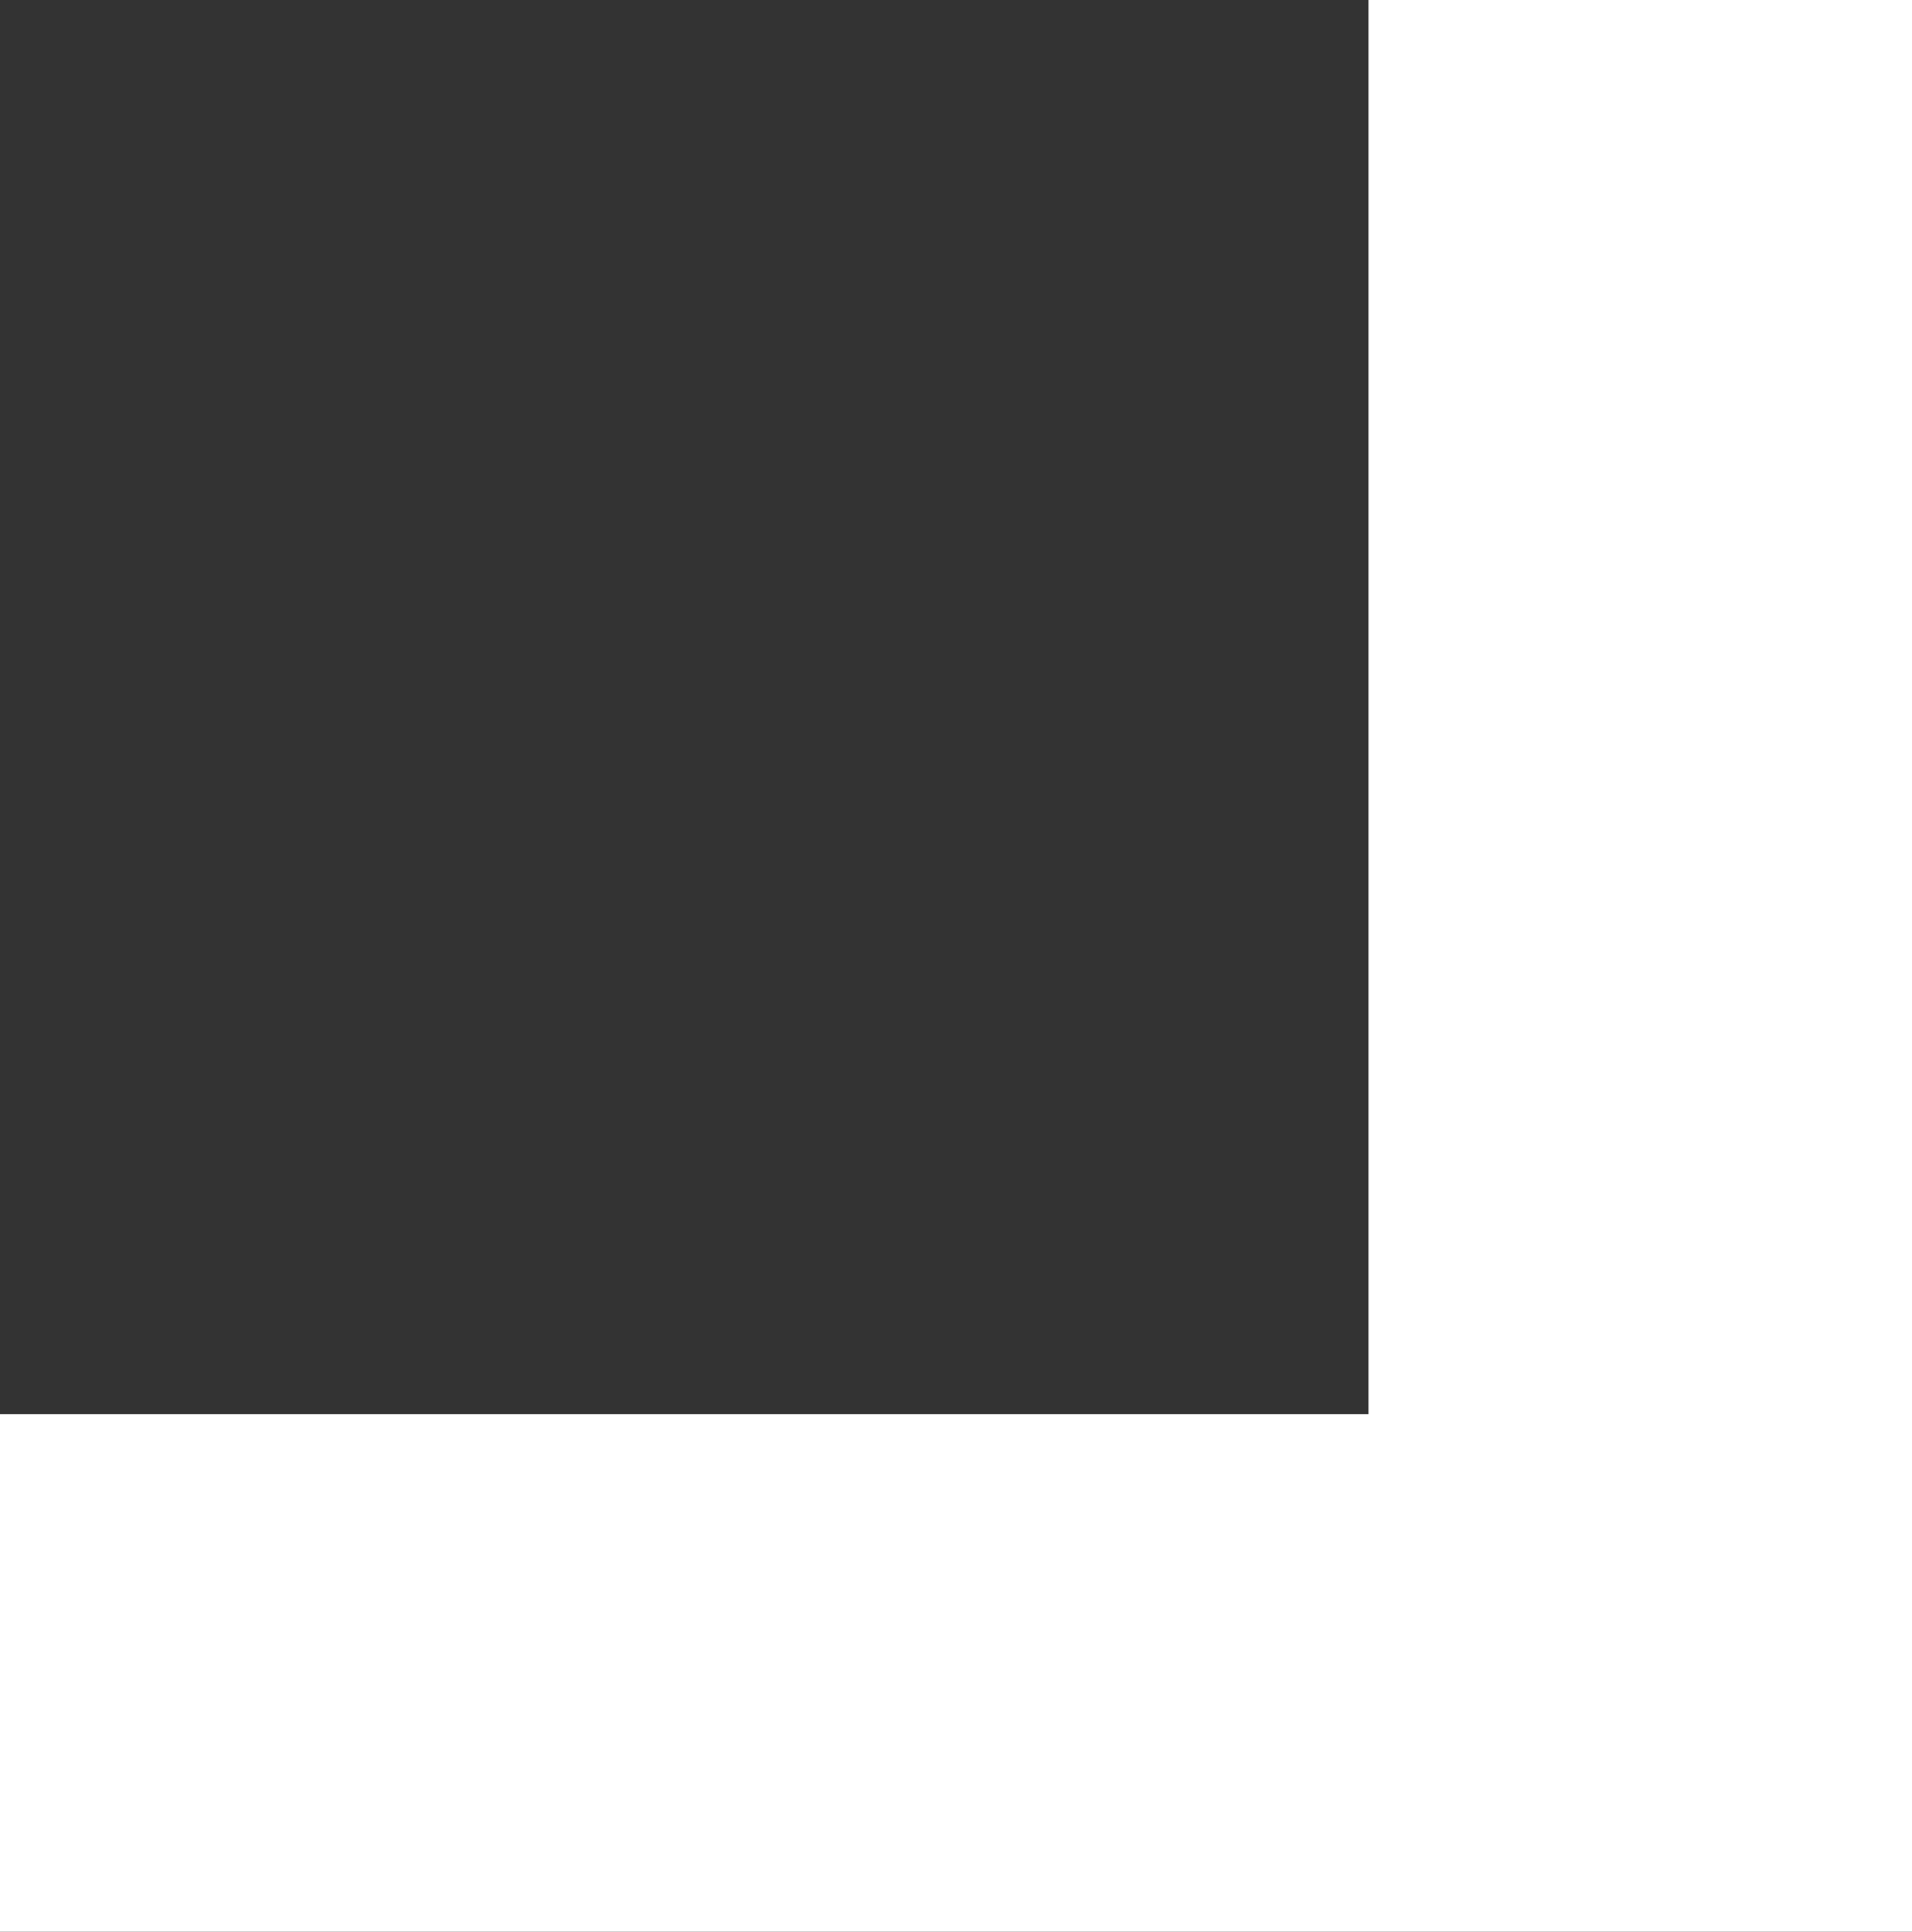
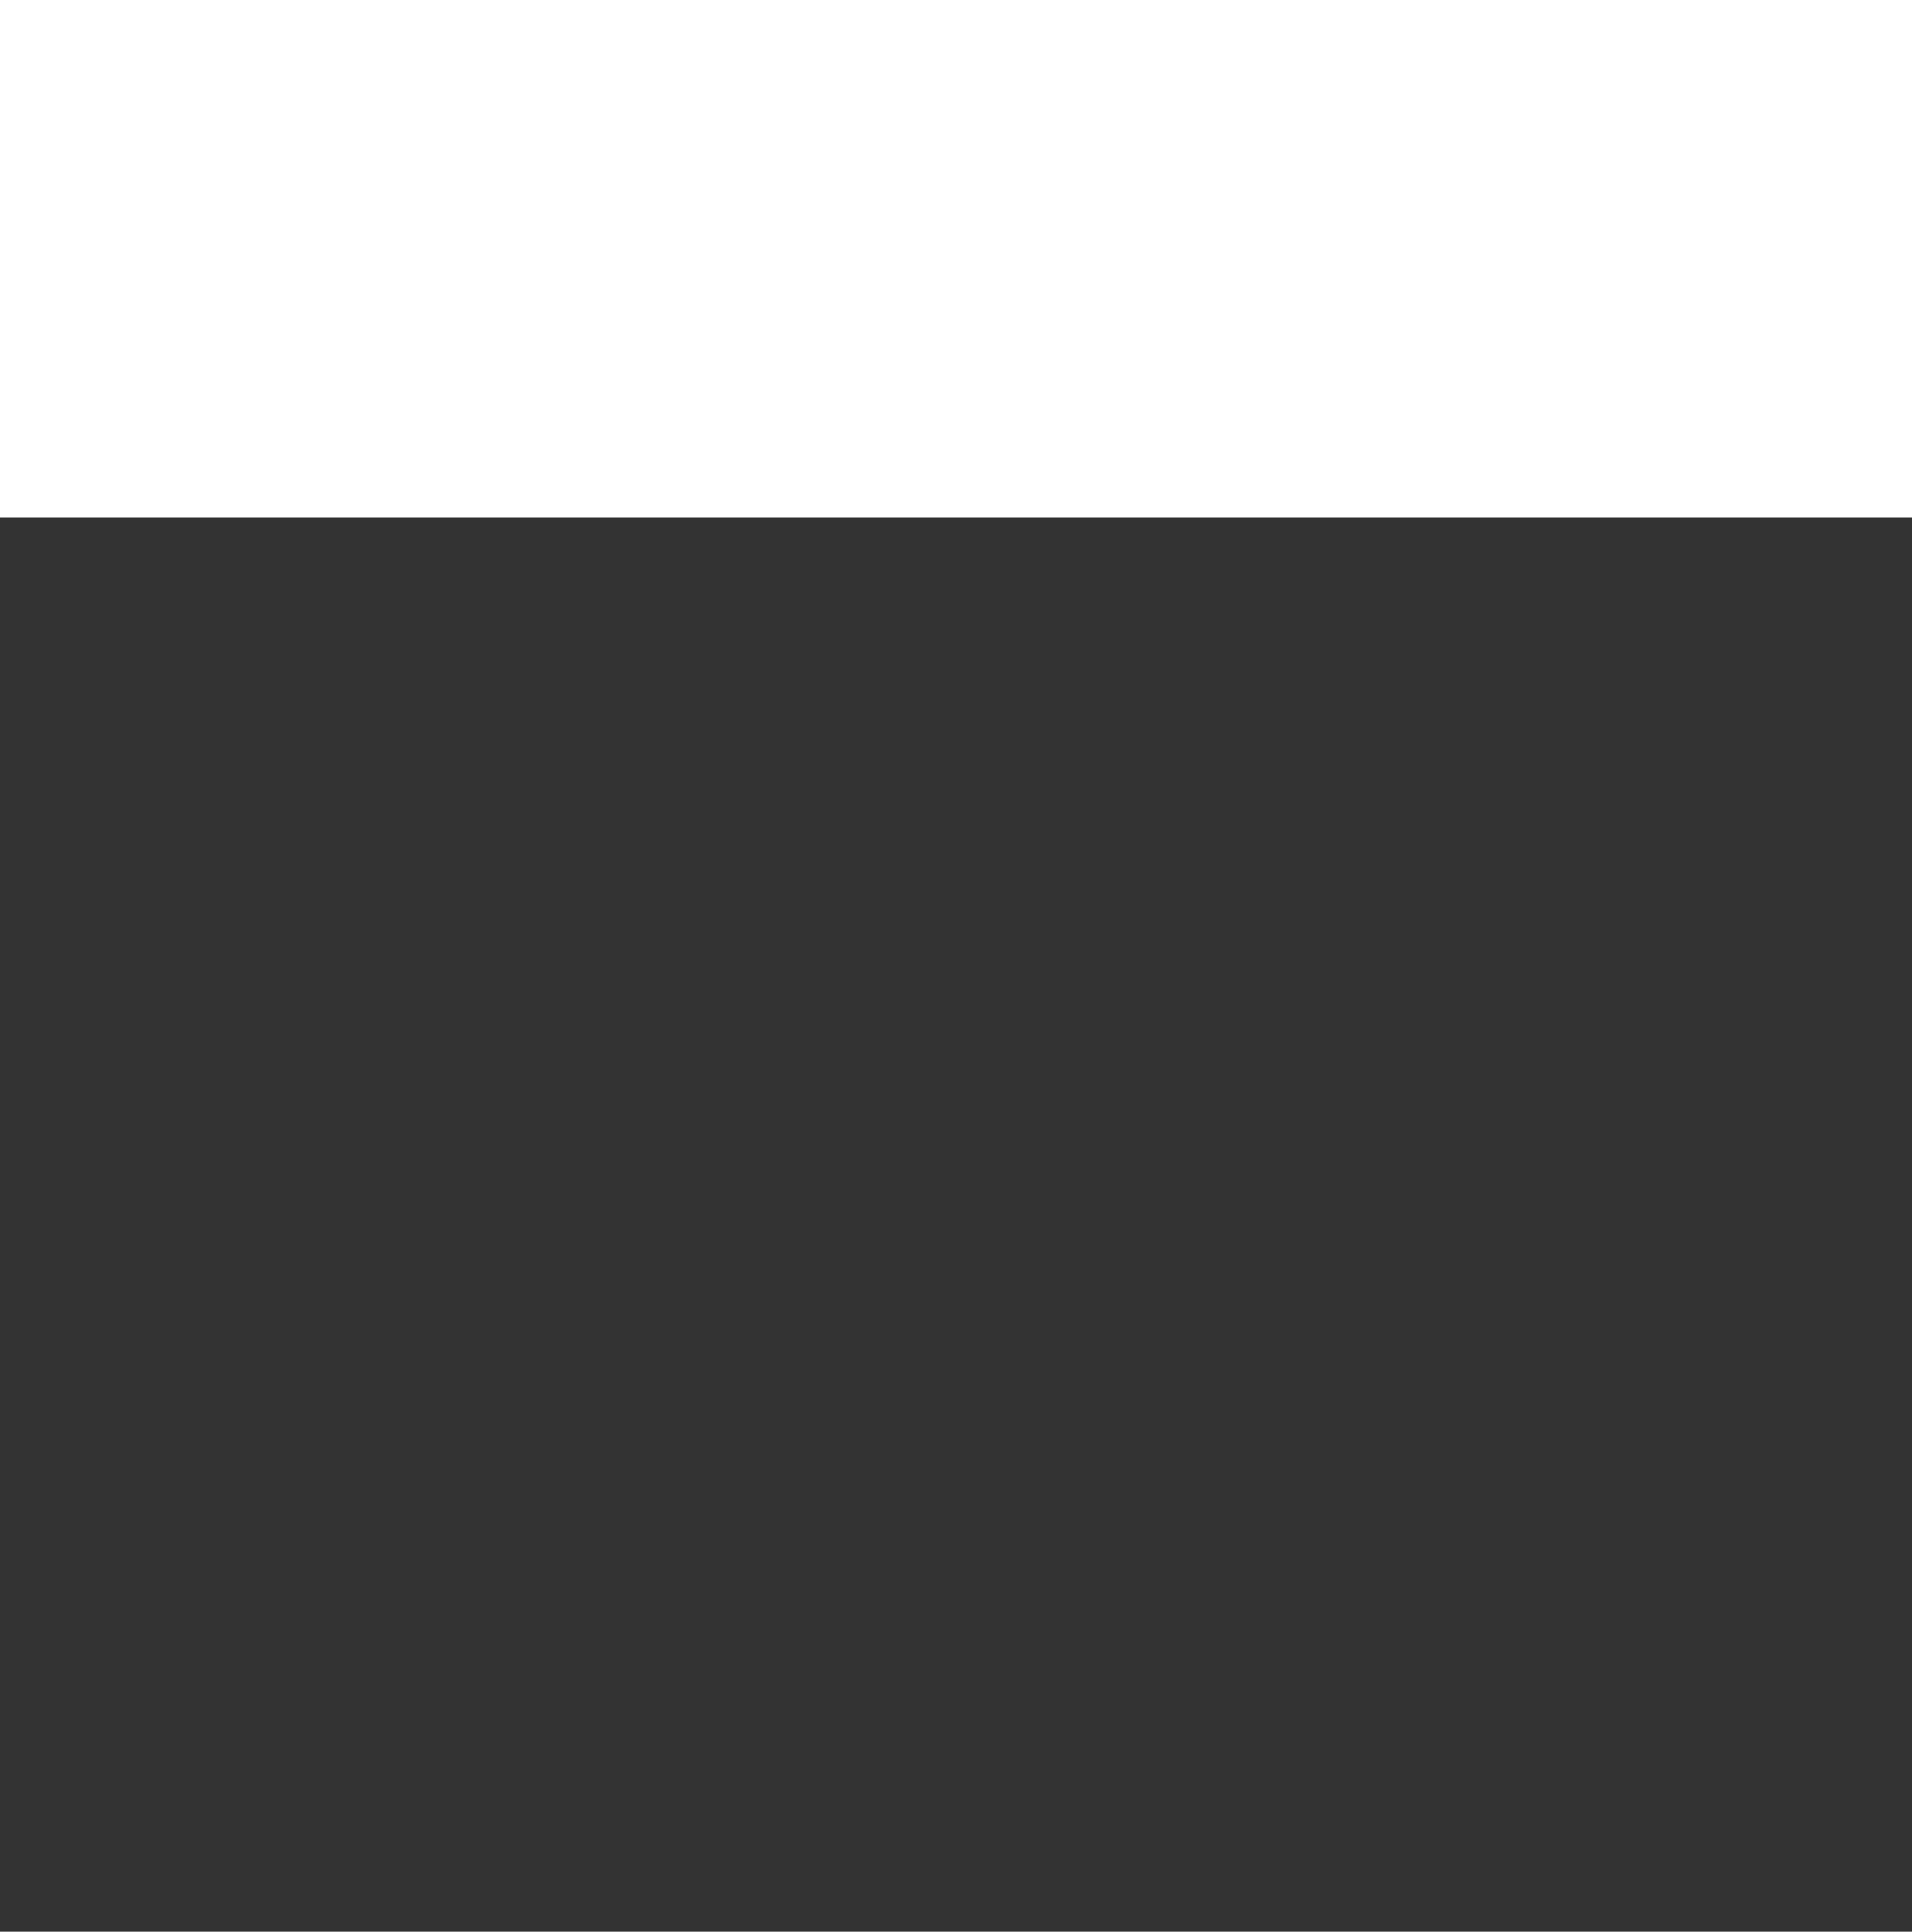
<svg xmlns="http://www.w3.org/2000/svg" version="1.1" id="Group_112" x="0px" y="0px" viewBox="0 0 117.5 118.7" style="enable-background:new 0 0 117.5 118.7;" xml:space="preserve">
  <rect x="0" y="0" width="117.5" height="118.7" fill="#333333" stroke="none" />
  <style type="text/css">
	.st0{fill:#FFFFFF;}
</style>
  <g id="Group_62" transform="translate(0 0)">
-     <path id="Path_67" class="st0" d="M84.1,0v86.9H0v31.8h117.5V0H84.1z" />
+     <path id="Path_67" class="st0" d="M84.1,0H0v31.8h117.5V0H84.1z" />
  </g>
</svg>